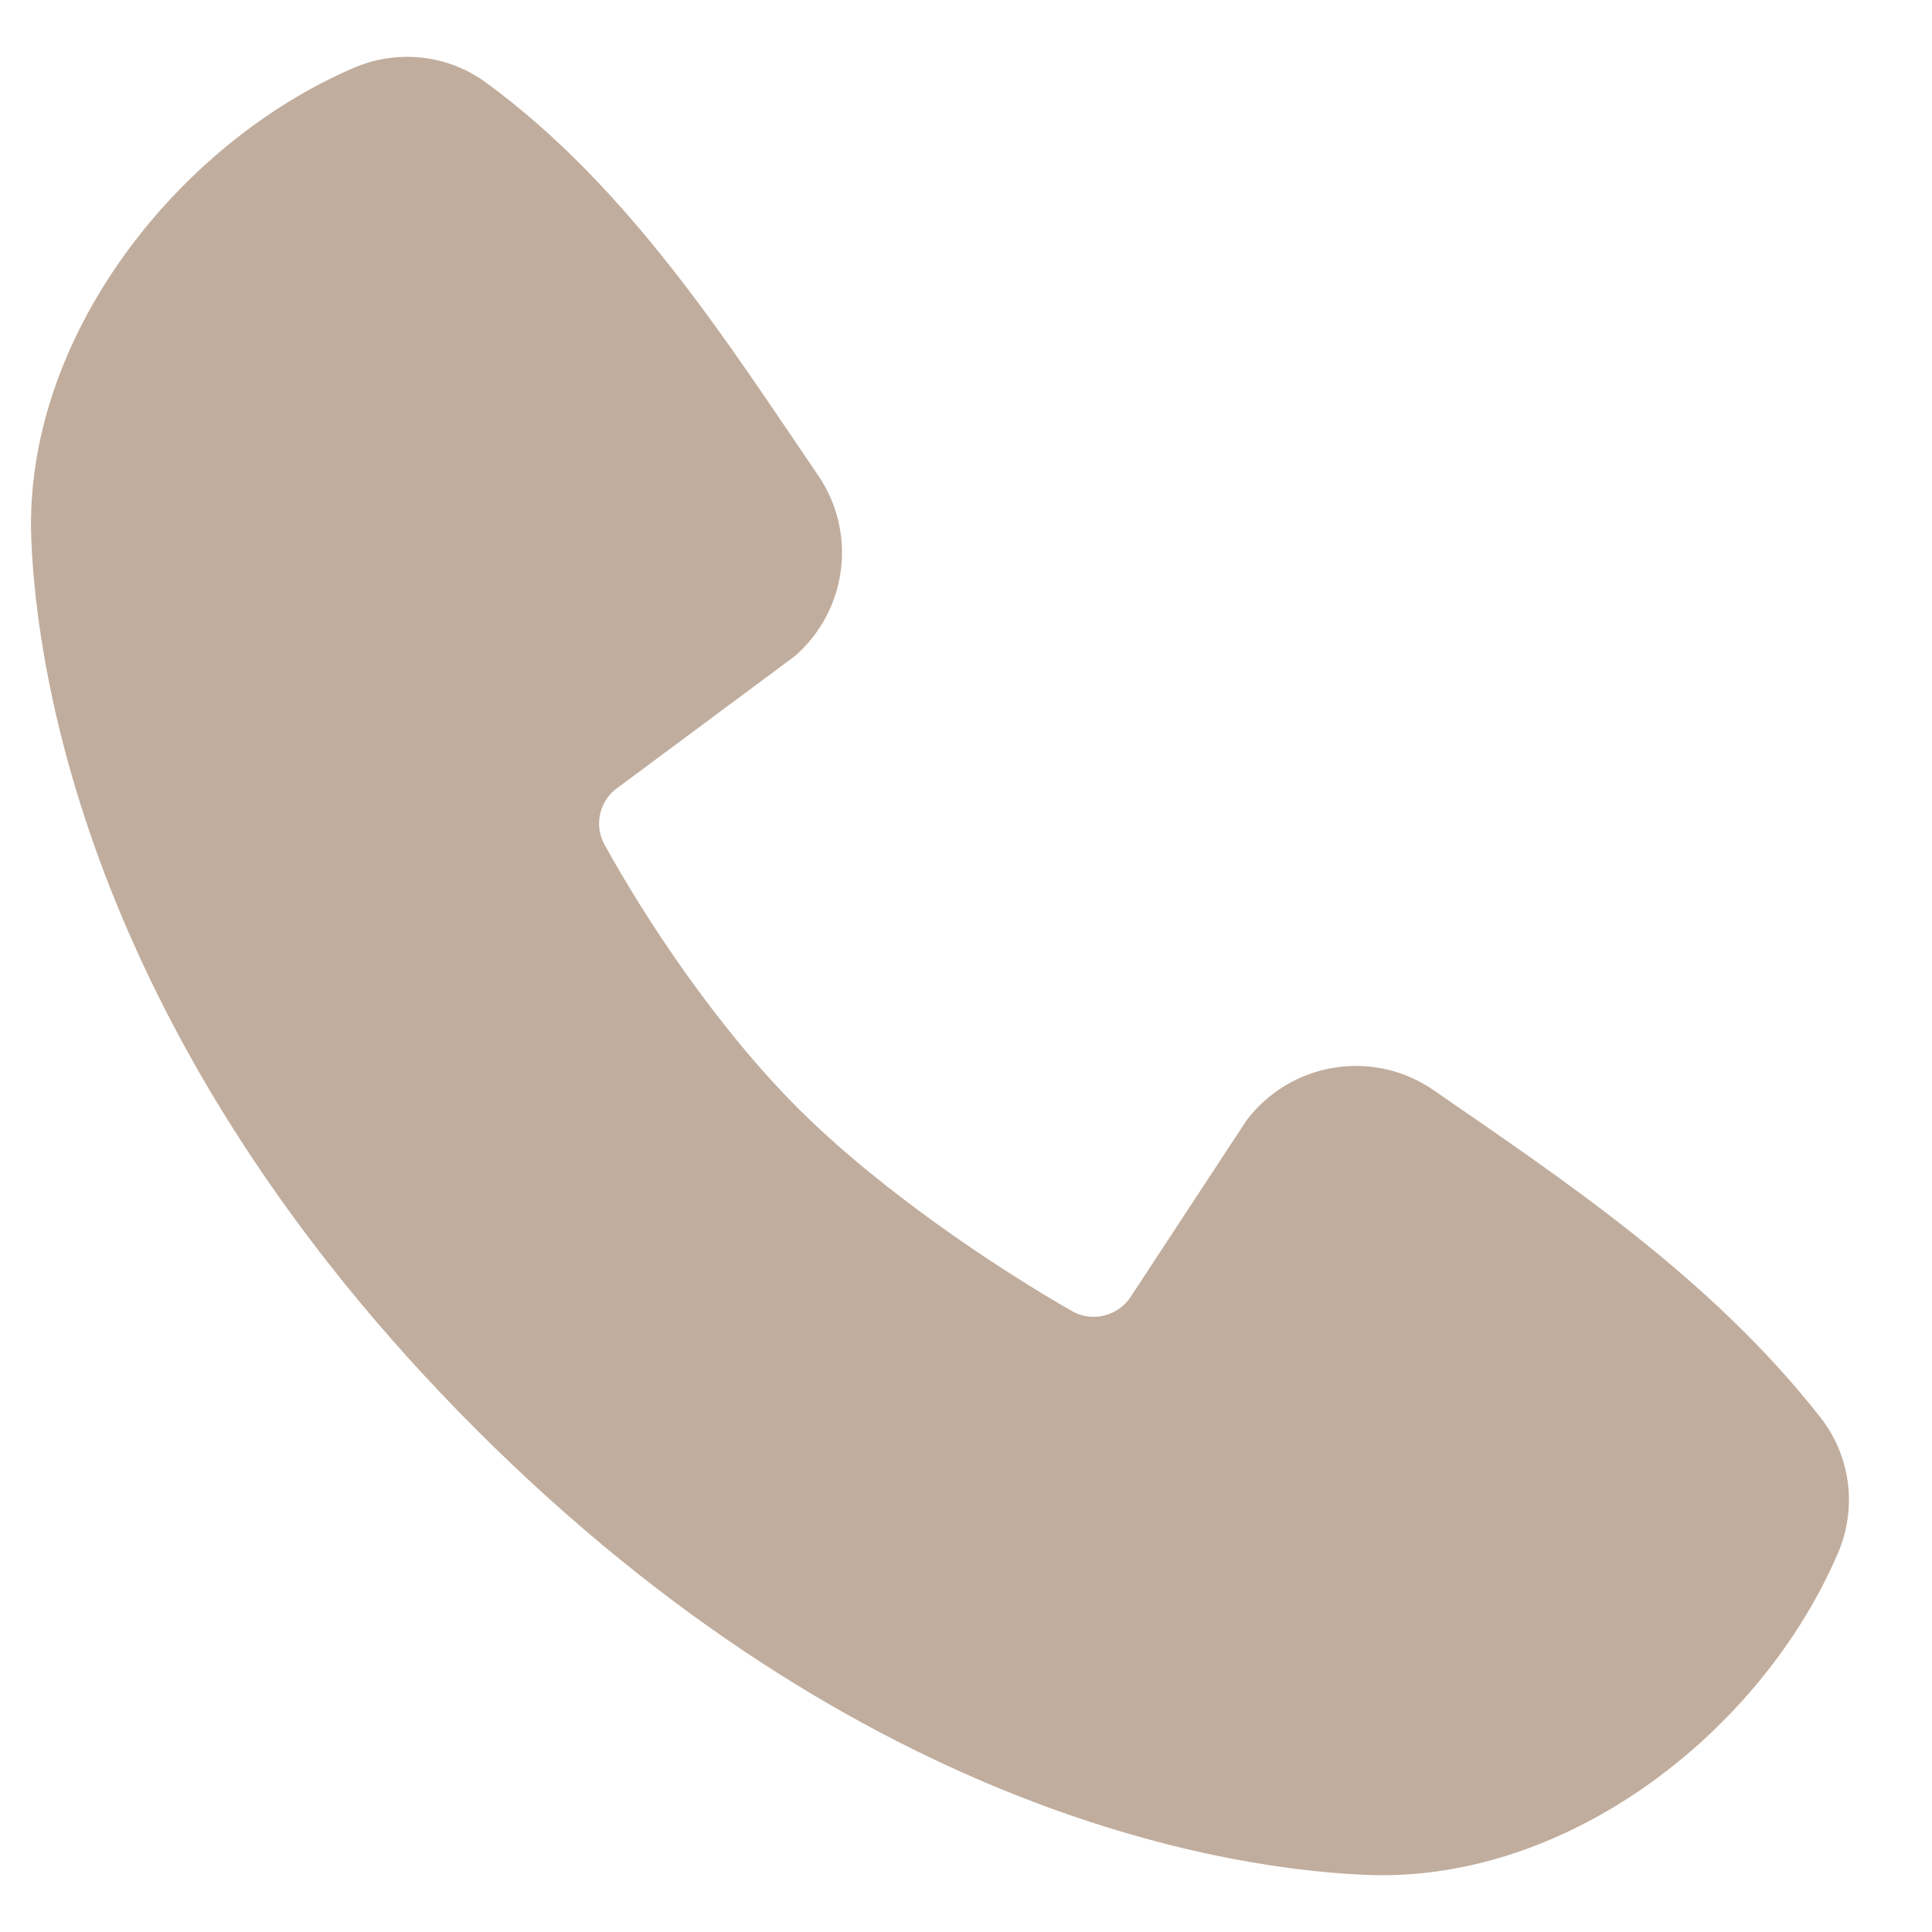
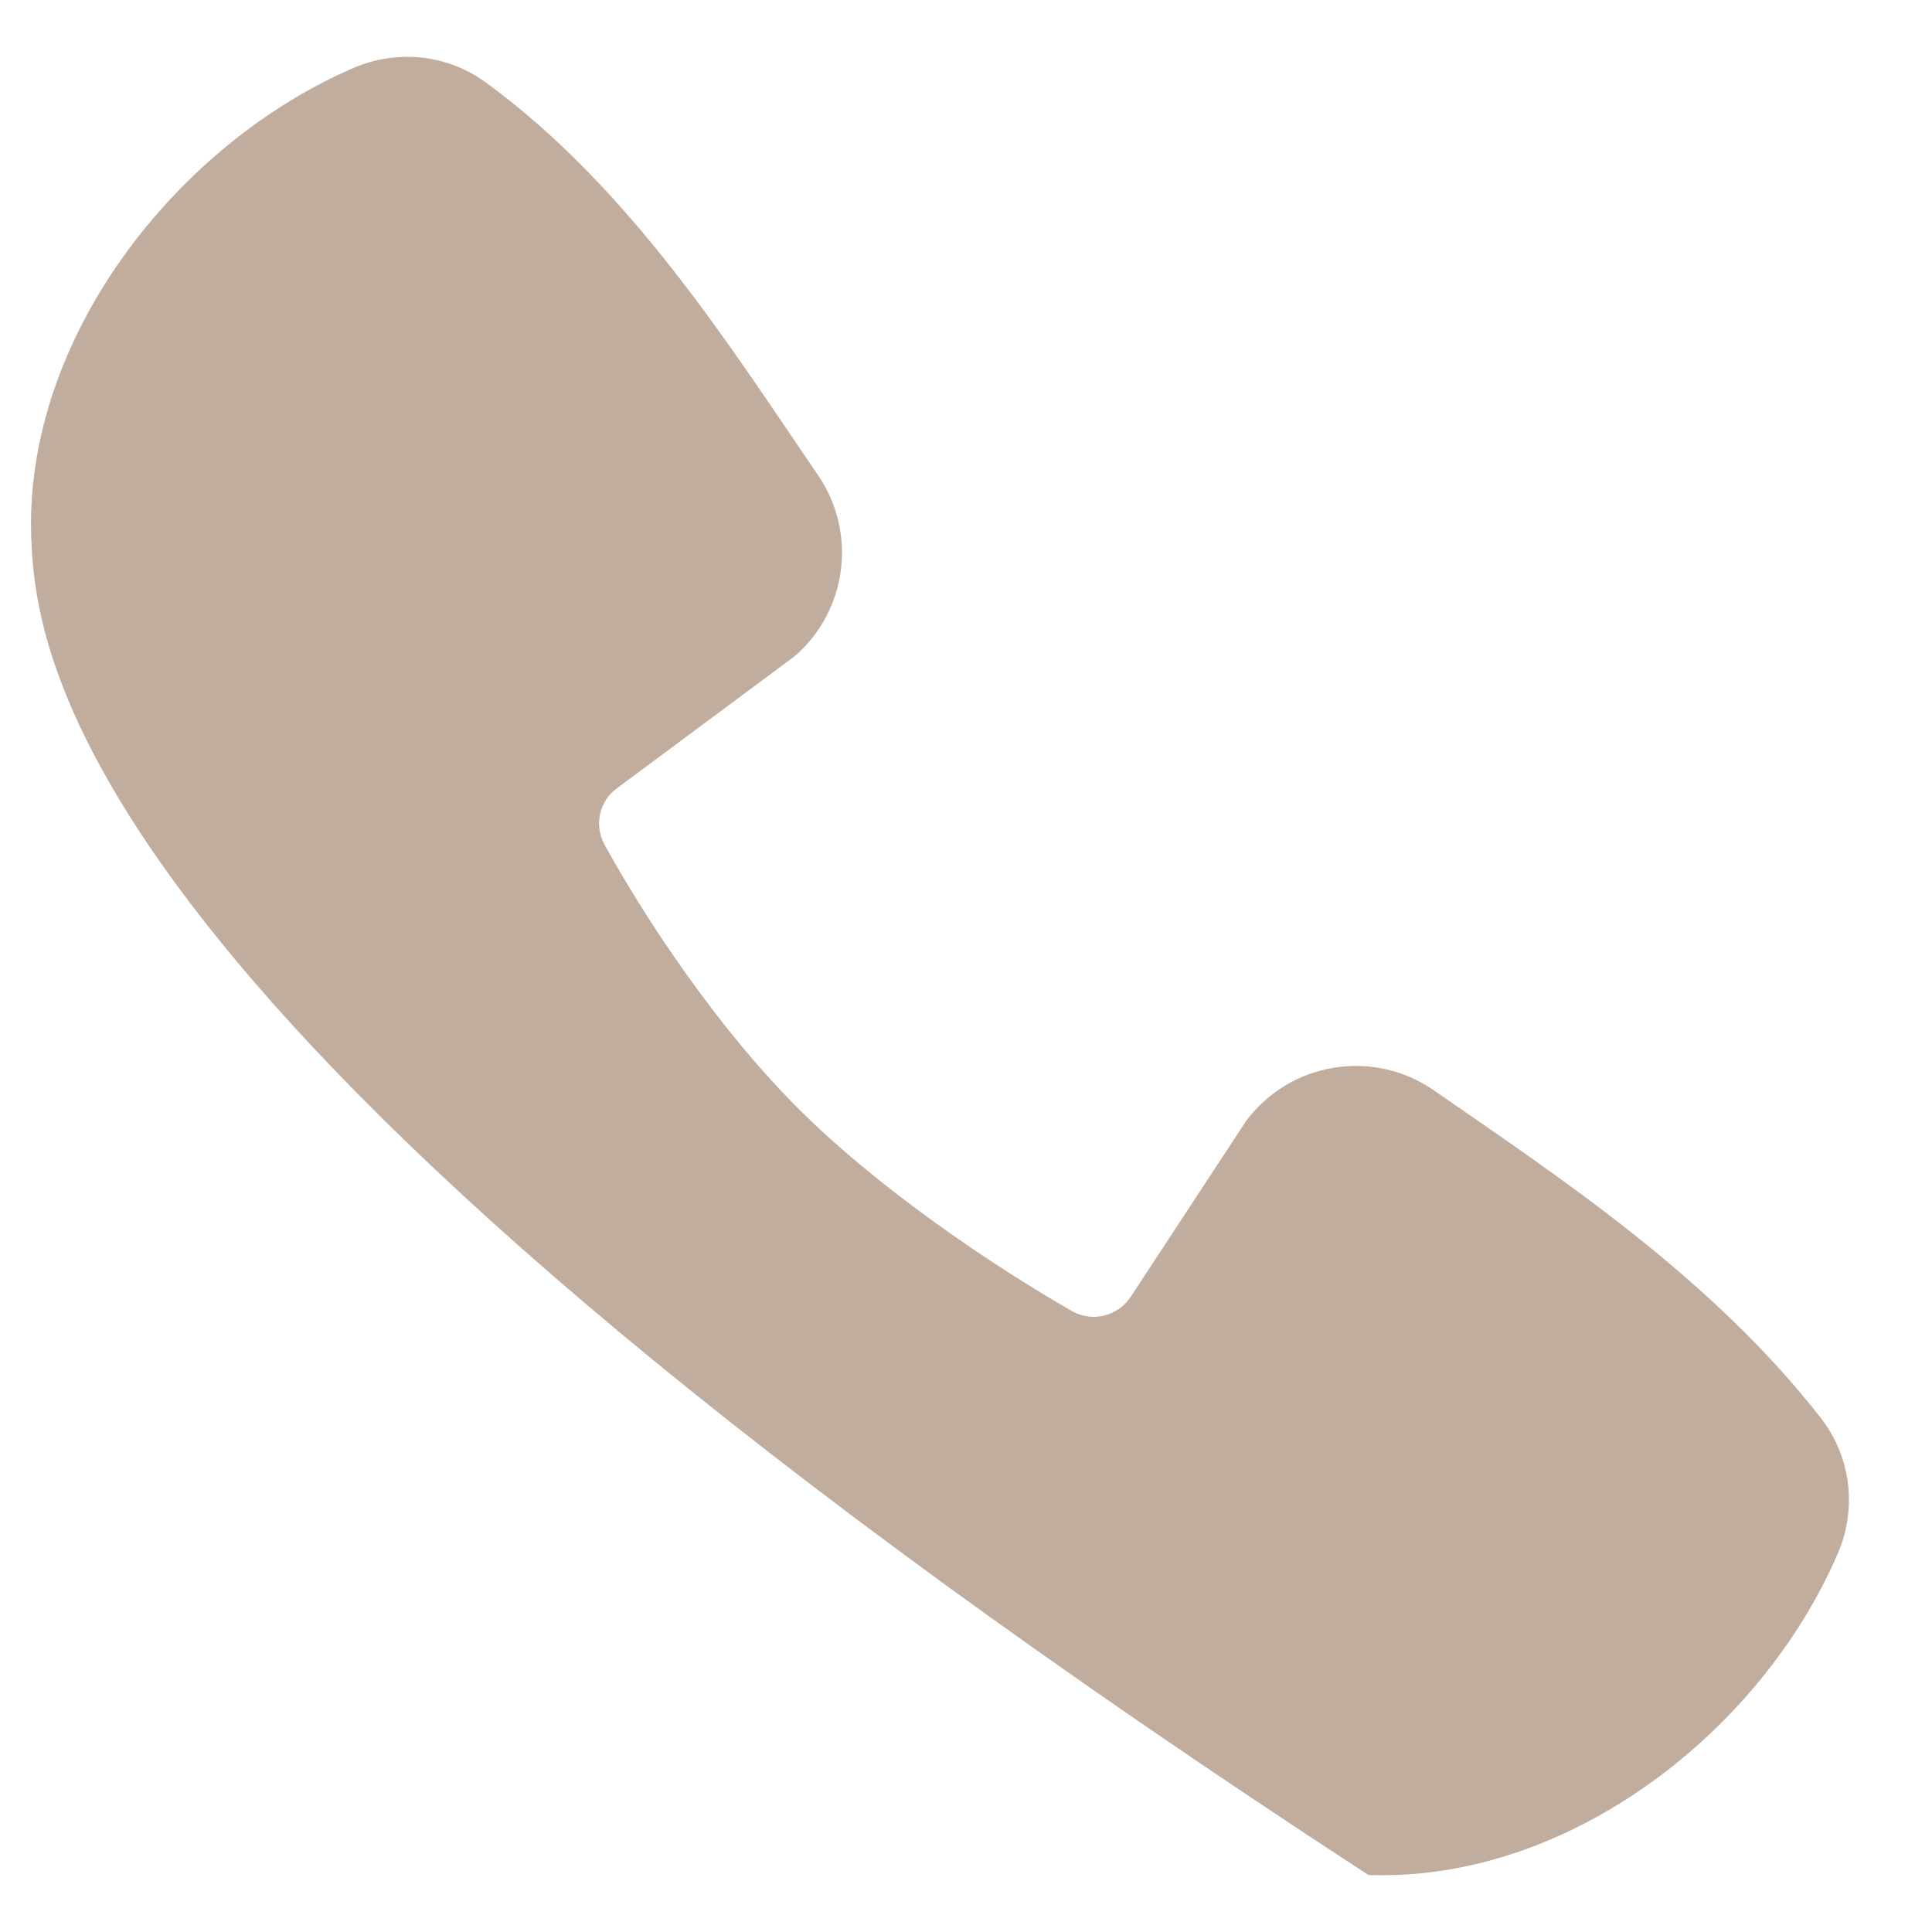
<svg xmlns="http://www.w3.org/2000/svg" width="17" height="17" viewBox="0 0 17 17" fill="none">
-   <path fill-rule="evenodd" clip-rule="evenodd" d="M12.04 16.498C10.886 16.455 7.617 16.003 4.192 12.58C0.769 9.156 0.318 5.887 0.275 4.732C0.211 2.973 1.558 1.264 3.115 0.596C3.302 0.516 3.508 0.485 3.711 0.507C3.914 0.529 4.107 0.604 4.273 0.724C5.554 1.658 6.439 3.071 7.199 4.183C7.366 4.427 7.437 4.724 7.399 5.017C7.361 5.311 7.217 5.58 6.993 5.774L5.43 6.935C5.355 6.989 5.302 7.069 5.281 7.16C5.26 7.251 5.273 7.346 5.317 7.428C5.671 8.072 6.3 9.03 7.021 9.751C7.743 10.472 8.746 11.143 9.435 11.538C9.521 11.586 9.623 11.6 9.718 11.575C9.814 11.551 9.898 11.491 9.951 11.408L10.968 9.859C11.155 9.611 11.431 9.444 11.738 9.395C12.045 9.345 12.36 9.416 12.615 9.593C13.743 10.373 15.058 11.243 16.021 12.476C16.151 12.642 16.233 12.841 16.26 13.05C16.286 13.259 16.256 13.472 16.173 13.665C15.502 15.23 13.805 16.563 12.04 16.498Z" fill="#C1AD9D" />
+   <path fill-rule="evenodd" clip-rule="evenodd" d="M12.04 16.498C0.769 9.156 0.318 5.887 0.275 4.732C0.211 2.973 1.558 1.264 3.115 0.596C3.302 0.516 3.508 0.485 3.711 0.507C3.914 0.529 4.107 0.604 4.273 0.724C5.554 1.658 6.439 3.071 7.199 4.183C7.366 4.427 7.437 4.724 7.399 5.017C7.361 5.311 7.217 5.58 6.993 5.774L5.43 6.935C5.355 6.989 5.302 7.069 5.281 7.16C5.26 7.251 5.273 7.346 5.317 7.428C5.671 8.072 6.3 9.03 7.021 9.751C7.743 10.472 8.746 11.143 9.435 11.538C9.521 11.586 9.623 11.6 9.718 11.575C9.814 11.551 9.898 11.491 9.951 11.408L10.968 9.859C11.155 9.611 11.431 9.444 11.738 9.395C12.045 9.345 12.36 9.416 12.615 9.593C13.743 10.373 15.058 11.243 16.021 12.476C16.151 12.642 16.233 12.841 16.26 13.05C16.286 13.259 16.256 13.472 16.173 13.665C15.502 15.23 13.805 16.563 12.04 16.498Z" fill="#C1AD9D" />
</svg>